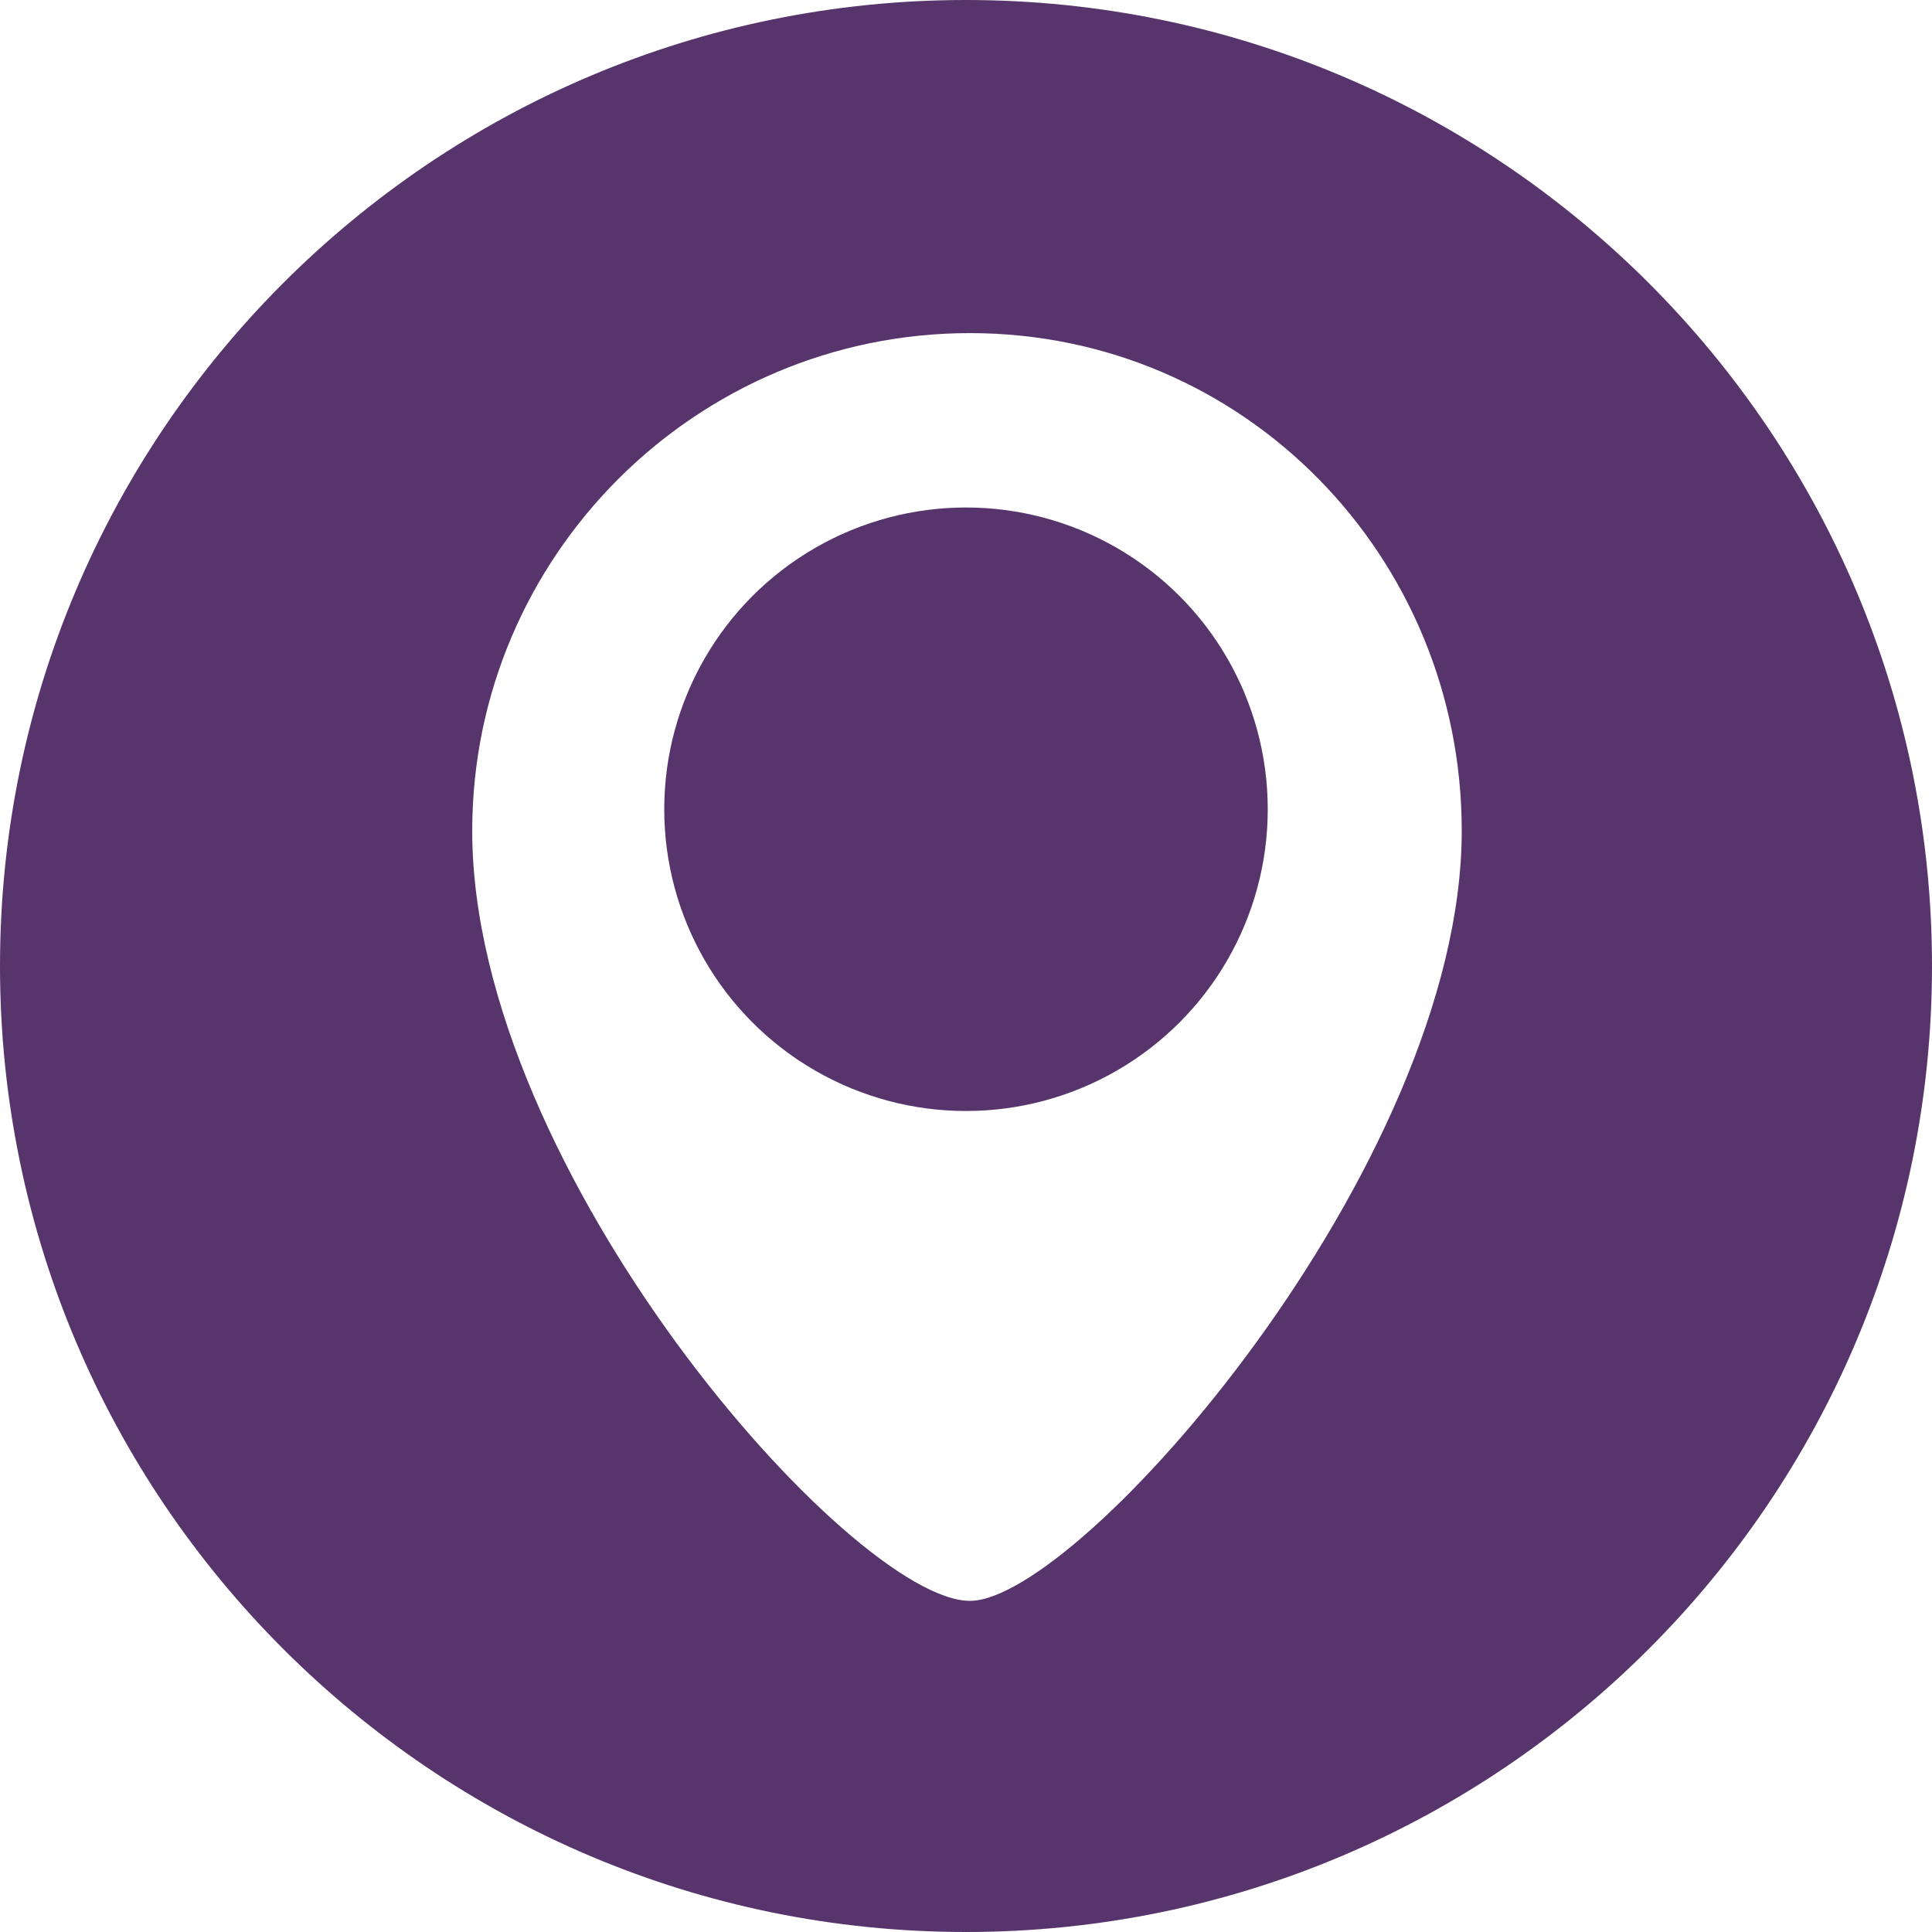
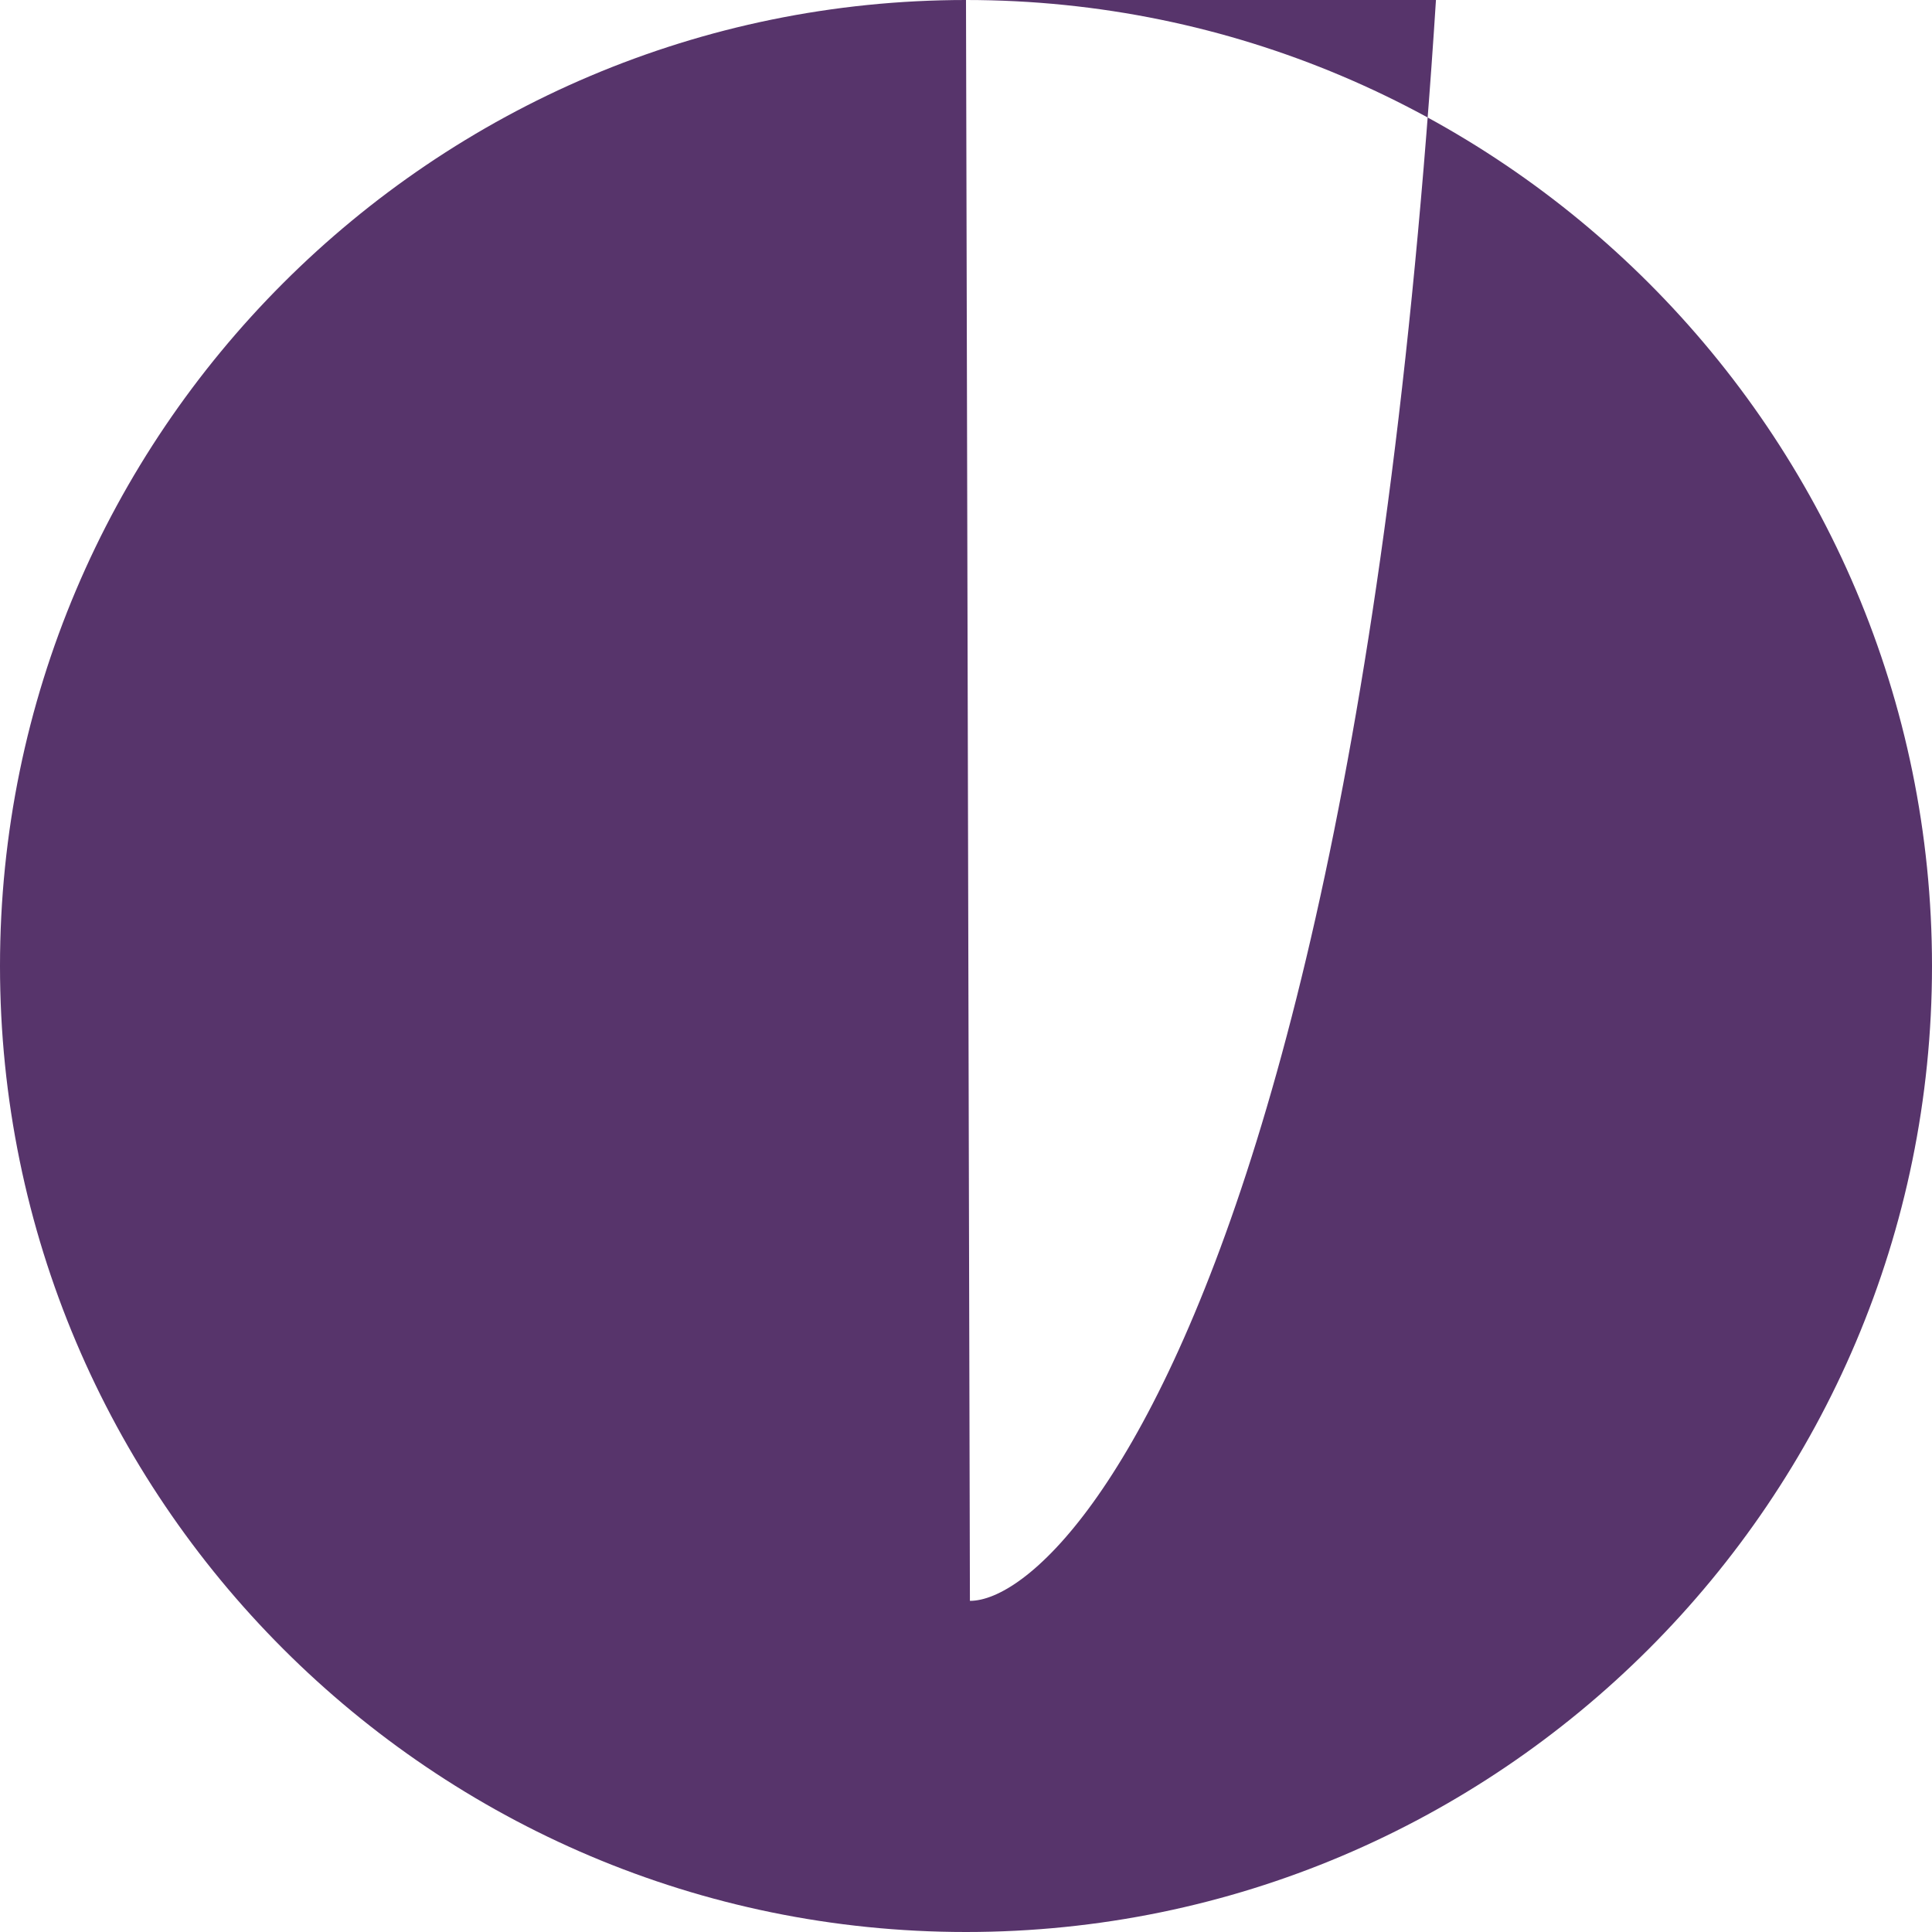
<svg xmlns="http://www.w3.org/2000/svg" id="Layer_1" x="0px" y="0px" viewBox="0 0 98.6 98.6" style="enable-background:new 0 0 98.6 98.6;" xml:space="preserve">
  <style type="text/css"> .st0{fill:#57346B;} </style>
  <g>
-     <circle class="st0" cx="49.3" cy="41.3" r="15.4" />
-     <path class="st0" d="M49.3,0C22.1,0,0,22.1,0,49.3s22.1,49.3,49.3,49.3s49.3-22.1,49.3-49.3S76.5,0,49.3,0z M49.5,81.7 c-6,0-25.4-21.9-25.4-39.3c0-14,11.4-25.4,25.4-25.4s25.1,11.4,25.1,25.4C74.6,59.5,55.1,81.7,49.5,81.7z" />
+     <path class="st0" d="M49.3,0C22.1,0,0,22.1,0,49.3s22.1,49.3,49.3,49.3s49.3-22.1,49.3-49.3S76.5,0,49.3,0z c-6,0-25.4-21.9-25.4-39.3c0-14,11.4-25.4,25.4-25.4s25.1,11.4,25.1,25.4C74.6,59.5,55.1,81.7,49.5,81.7z" />
  </g>
</svg>